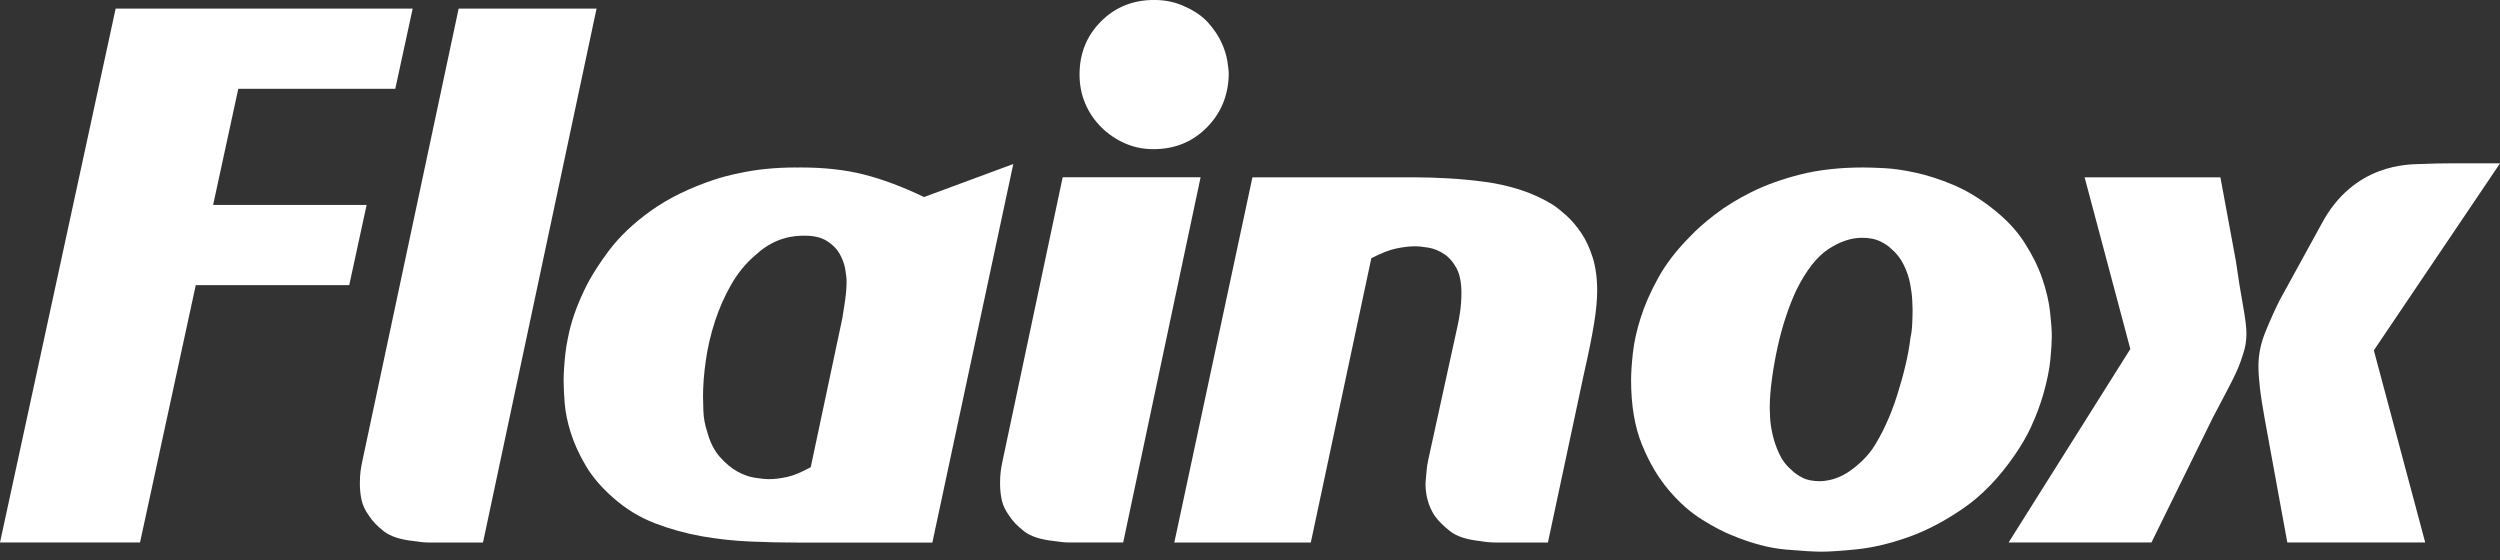
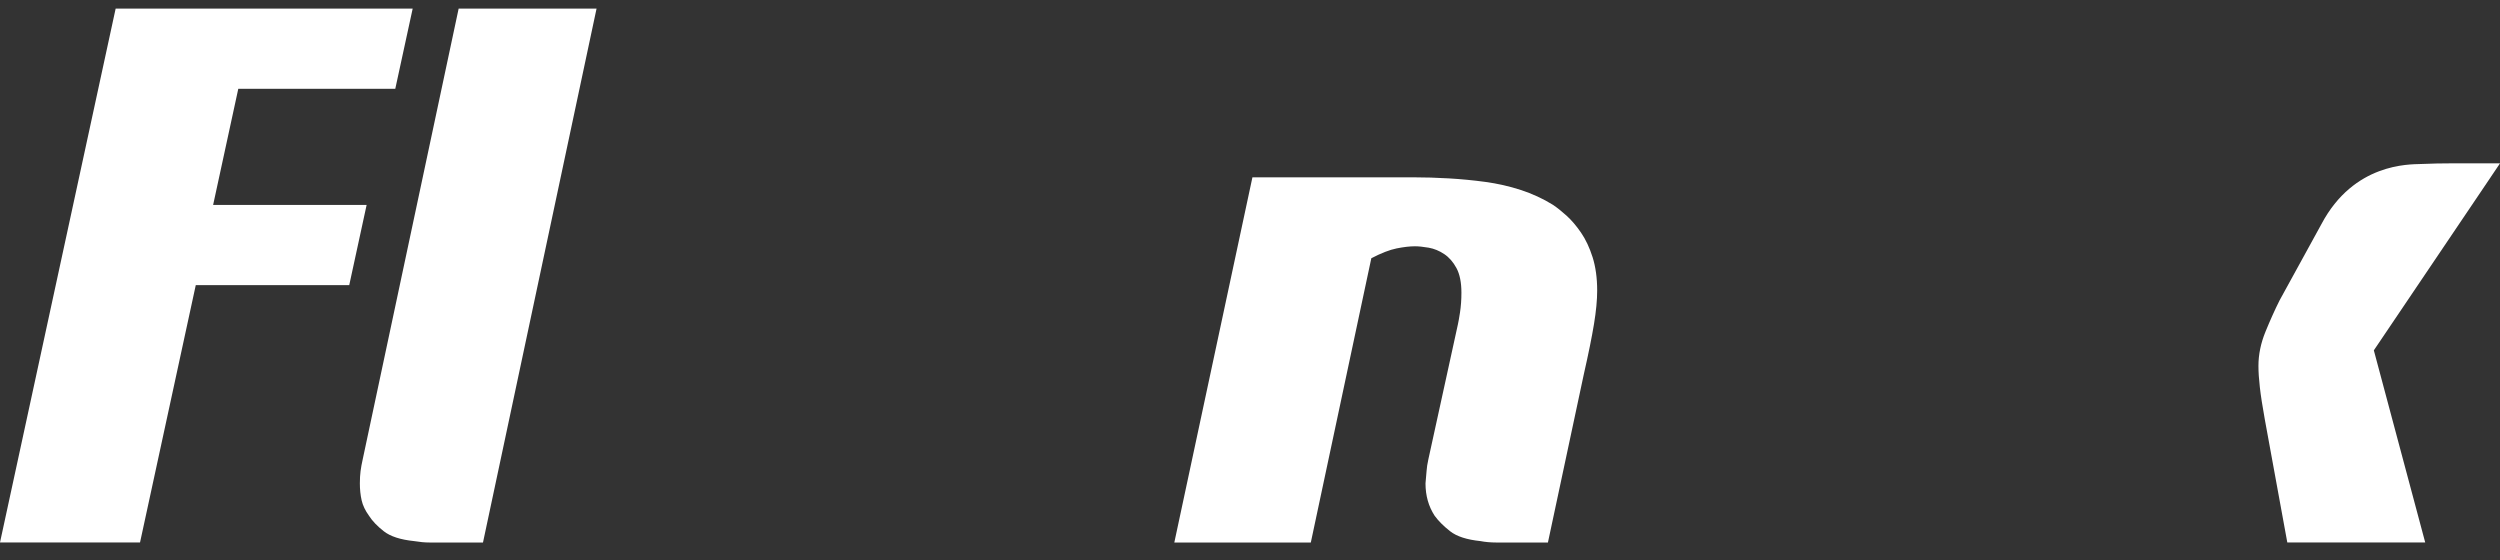
<svg xmlns="http://www.w3.org/2000/svg" id="Livello_2" viewBox="0 0 708.61 158.77">
  <rect x="0" y="0" width="708.61" height="158.77" fill="#333333" stroke="none" />
  <defs>
    <style>.cls-1{fill:#fff;}</style>
  </defs>
  <g id="Livello_1-2">
-     <path class="cls-1" d="M273.49,158.49h0c0,.36,0,.38,0,0Z" />
-     <path class="cls-1" d="M261.9,55.84c-6.12-2.92-11.8-5.05-17.05-6.38-5.25-1.33-11.2-1.99-17.85-1.99-.48,0-.94.02-1.42.02,0,0,.02-.02.02-.02-5.94,0-11.29.56-16.12,1.62-2.49.51-4.88,1.12-7.12,1.87-6.98,2.33-12.93,5.25-17.85,8.77-4.92,3.52-8.91,7.31-11.97,11.37-1.2,1.59-2.25,3.11-3.22,4.61-.05.07-.09.14-.14.21-1.45,2.25-2.68,4.41-3.63,6.46-2.2,4.62-3.68,8.92-4.47,12.9-.03.11-.04.22-.07.34-.03.15-.06.3-.09.45-.29,1.4-.52,2.77-.66,4.07-.33,3.06-.5,5.58-.5,7.58,0,.01,0,.02,0,.03,0,.12,0,.25,0,.37,0,1.6.1,3.66.3,6.18.2,2.53.76,5.29,1.7,8.28.93,2.99,2.32,6.08,4.19,9.27,1.86,3.19,4.45,6.25,7.78,9.17,3.59,3.19,7.54,5.62,11.87,7.28,4.32,1.66,8.74,2.89,13.26,3.69,4.52.8,9.11,1.3,13.76,1.5,4.65.2,9.17.3,13.56.3h38.09l22.94-107.3-25.33,9.37ZM239.57,84.96c-.27,1.86-.53,3.59-.8,5.18l-8.97,42.28c-2.66,1.46-4.92,2.39-6.78,2.79-1.86.4-3.52.6-4.99.6-1.07,0-2.43-.13-4.09-.4-1.66-.26-3.33-.86-4.99-1.79-1.66-.93-3.29-2.29-4.89-4.09-1.6-1.8-2.79-4.15-3.59-7.08-.67-1.99-1.03-3.99-1.1-5.98-.07-1.99-.1-3.32-.1-3.99,0-3.19.26-6.65.8-10.37.53-3.72,1.4-7.41,2.59-11.07,1.2-3.66,2.72-7.11,4.59-10.37,1.86-3.26,4.12-6.01,6.78-8.28,1.99-1.86,4.12-3.26,6.38-4.19,2.26-.93,4.79-1.4,7.58-1.4s4.79.5,6.38,1.5c1.6,1,2.79,2.19,3.59,3.59.8,1.4,1.33,2.83,1.6,4.29.26,1.46.4,2.66.4,3.59,0,1.6-.13,3.32-.4,5.19Z" />
-     <path class="cls-1" d="M318.36,153.76h-15.16c-.67,0-1.36-.03-2.09-.1-.73-.07-1.5-.17-2.29-.3-3.86-.4-6.72-1.33-8.58-2.79-1.86-1.46-3.26-2.92-4.19-4.39-1.07-1.46-1.76-2.92-2.09-4.39-.33-1.46-.5-3.06-.5-4.79,0-1.33.07-2.49.2-3.49.13-1,.33-2.09.6-3.29l16.95-79.97h39.09l-21.94,103.51ZM336.11,1.99c2.66,1.2,4.79,2.69,6.38,4.49,1.6,1.8,2.82,3.62,3.69,5.48.86,1.86,1.43,3.62,1.7,5.29.26,1.66.4,2.96.4,3.89-.13,5.98-2.23,11-6.28,15.06-4.06,4.06-9.07,6.08-15.06,6.08-2.93,0-5.65-.56-8.18-1.7-2.53-1.13-4.76-2.66-6.68-4.59-1.93-1.93-3.42-4.15-4.49-6.68-1.07-2.52-1.6-5.25-1.6-8.18,0-5.98,2.03-11,6.08-15.06s9.07-6.08,15.06-6.08c3.32,0,6.31.67,8.97,1.99Z" />
    <path class="cls-1" d="M354.99,50.26h45.67c3.19,0,6.51.1,9.97.3,3.46.2,6.91.53,10.37,1,3.46.47,6.81,1.23,10.07,2.29,3.26,1.07,6.28,2.46,9.07,4.19,1.2.8,2.49,1.83,3.89,3.09,1.4,1.27,2.76,2.86,4.09,4.79,1.33,1.93,2.42,4.26,3.29,6.98.86,2.73,1.3,5.88,1.3,9.47,0,2.66-.3,5.82-.9,9.47-.6,3.66-1.56,8.41-2.89,14.26l-10.17,47.67h-14.76c-.67,0-1.4-.03-2.19-.1-.8-.07-1.53-.17-2.19-.3-3.86-.4-6.72-1.33-8.58-2.79-1.86-1.46-3.32-2.92-4.39-4.39-1.73-2.66-2.59-5.72-2.59-9.17.13-1.33.23-2.49.3-3.49.07-1,.23-2.09.5-3.29l8.38-38.29c.13-.53.33-1.66.6-3.39.26-1.73.4-3.59.4-5.58,0-2.92-.47-5.25-1.4-6.98-.93-1.73-2.09-3.06-3.49-3.99-1.4-.93-2.86-1.53-4.39-1.8-1.53-.26-2.83-.4-3.89-.4-1.46,0-3.19.2-5.19.6-1.99.4-4.39,1.33-7.18,2.79l-17.15,80.57h-38.69l22.14-103.51Z" />
-     <path class="cls-1" d="M575.81,120.76c-1.33,2.86-2.93,5.62-4.79,8.28-4.39,6.38-9.24,11.4-14.56,15.06-5.32,3.66-10.54,6.38-15.66,8.18-5.12,1.79-9.87,2.92-14.26,3.39-4.39.46-7.85.7-10.37.7-1.99,0-5.32-.2-9.97-.6-4.66-.4-9.71-1.73-15.16-3.99-2.39-.93-5.25-2.42-8.58-4.49-3.32-2.06-6.48-4.85-9.47-8.38-2.99-3.52-5.52-7.81-7.58-12.86-2.06-5.05-3.09-11.17-3.09-18.35,0-1.99.17-4.52.5-7.58.33-3.06,1.06-6.38,2.19-9.97,1.13-3.59,2.79-7.38,4.99-11.37,2.19-3.99,5.22-7.91,9.07-11.77,1.73-1.86,4.05-3.92,6.98-6.18,2.92-2.26,6.38-4.39,10.37-6.38,3.99-1.99,8.61-3.66,13.86-4.99,5.25-1.33,11.2-1.99,17.85-1.99,1.46,0,3.49.07,6.08.2,2.59.13,5.55.57,8.87,1.3,3.32.73,6.81,1.86,10.47,3.39,3.66,1.53,7.28,3.69,10.87,6.48,3.99,3.06,7.11,6.35,9.37,9.87,2.26,3.52,3.95,6.95,5.09,10.27,1.13,3.33,1.86,6.45,2.19,9.37.33,2.93.5,5.25.5,6.98,0,1.46-.13,3.62-.4,6.48-.27,2.86-.93,6.15-1.99,9.87-.93,3.19-2.06,6.22-3.39,9.07ZM542.01,91.74c.07-1.6.1-2.92.1-3.99,0-.4-.03-1.3-.1-2.69-.07-1.4-.27-2.96-.6-4.69-.33-1.73-.93-3.49-1.8-5.29-.87-1.79-2.09-3.36-3.69-4.69-.67-.66-1.66-1.33-2.99-1.99-1.33-.66-3.06-1-5.19-1-3.06,0-6.22,1.07-9.47,3.19-3.26,2.13-6.28,5.98-9.07,11.57-1.07,2.26-2.06,4.79-2.99,7.58-.93,2.79-1.73,5.72-2.39,8.77-.67,3.06-1.2,6.08-1.6,9.07-.4,2.99-.6,5.68-.6,8.08,0,.4.03,1.3.1,2.69.07,1.4.3,2.99.7,4.79.4,1.79,1.03,3.62,1.89,5.48.86,1.86,2.09,3.46,3.69,4.79.66.67,1.63,1.33,2.89,1.99,1.26.67,2.96,1,5.09,1,3.06-.13,5.88-1.13,8.48-2.99,2.59-1.86,4.69-3.92,6.28-6.18,1.33-1.99,2.59-4.29,3.79-6.88,1.2-2.59,2.26-5.35,3.19-8.28.93-2.92,1.73-5.78,2.39-8.58.66-2.79,1.13-5.38,1.4-7.78.26-1.06.43-2.39.5-3.99Z" />
    <polygon class="cls-1" points="112.04 25.17 116.97 2.44 32.78 2.44 0 153.76 39.69 153.76 55.49 80.82 98.99 80.82 103.92 58.08 60.41 58.08 67.54 25.17 112.04 25.17" />
    <path class="cls-1" d="M130,2.44l-27.2,127.79c-.27,1.2-.47,2.29-.6,3.29-.13,1-.2,2.16-.2,3.49,0,1.73.17,3.33.5,4.79.33,1.46,1.03,2.93,2.09,4.39.93,1.46,2.32,2.93,4.19,4.39,1.86,1.46,4.72,2.39,8.58,2.79.8.13,1.56.23,2.29.3.73.07,1.43.1,2.09.1h15.16L169.09,2.44h-39.09Z" />
-     <path class="cls-1" d="M633.75,73.99l-4.39-23.73h-38.49l12.96,48.66-34.5,54.84h40.49l17.35-35.3c2.26-4.25,4.09-7.74,5.48-10.47,1.4-2.72,2.42-5.22,3.09-7.48.66-1.86,1-3.85,1-5.98,0-1.73-.33-4.42-1-8.08-.67-3.66-1.33-7.81-1.99-12.46Z" />
    <path class="cls-1" d="M705.94,50.26l2.68-3.97h-13.02c-3.32,0-6.52.07-9.57.2-3.06.13-18.86-.32-28.04,17.04-.38.71-11.87,21.63-11.87,21.63-1.33,2.66-2.66,5.62-3.99,8.87-1.33,3.26-1.99,6.48-1.99,9.67,0,1.73.13,3.76.4,6.08.26,2.33.73,5.35,1.4,9.07l6.38,34.9h39.09l-14.56-54.45,33.11-49.06h-.01Z" />
  </g>
</svg>